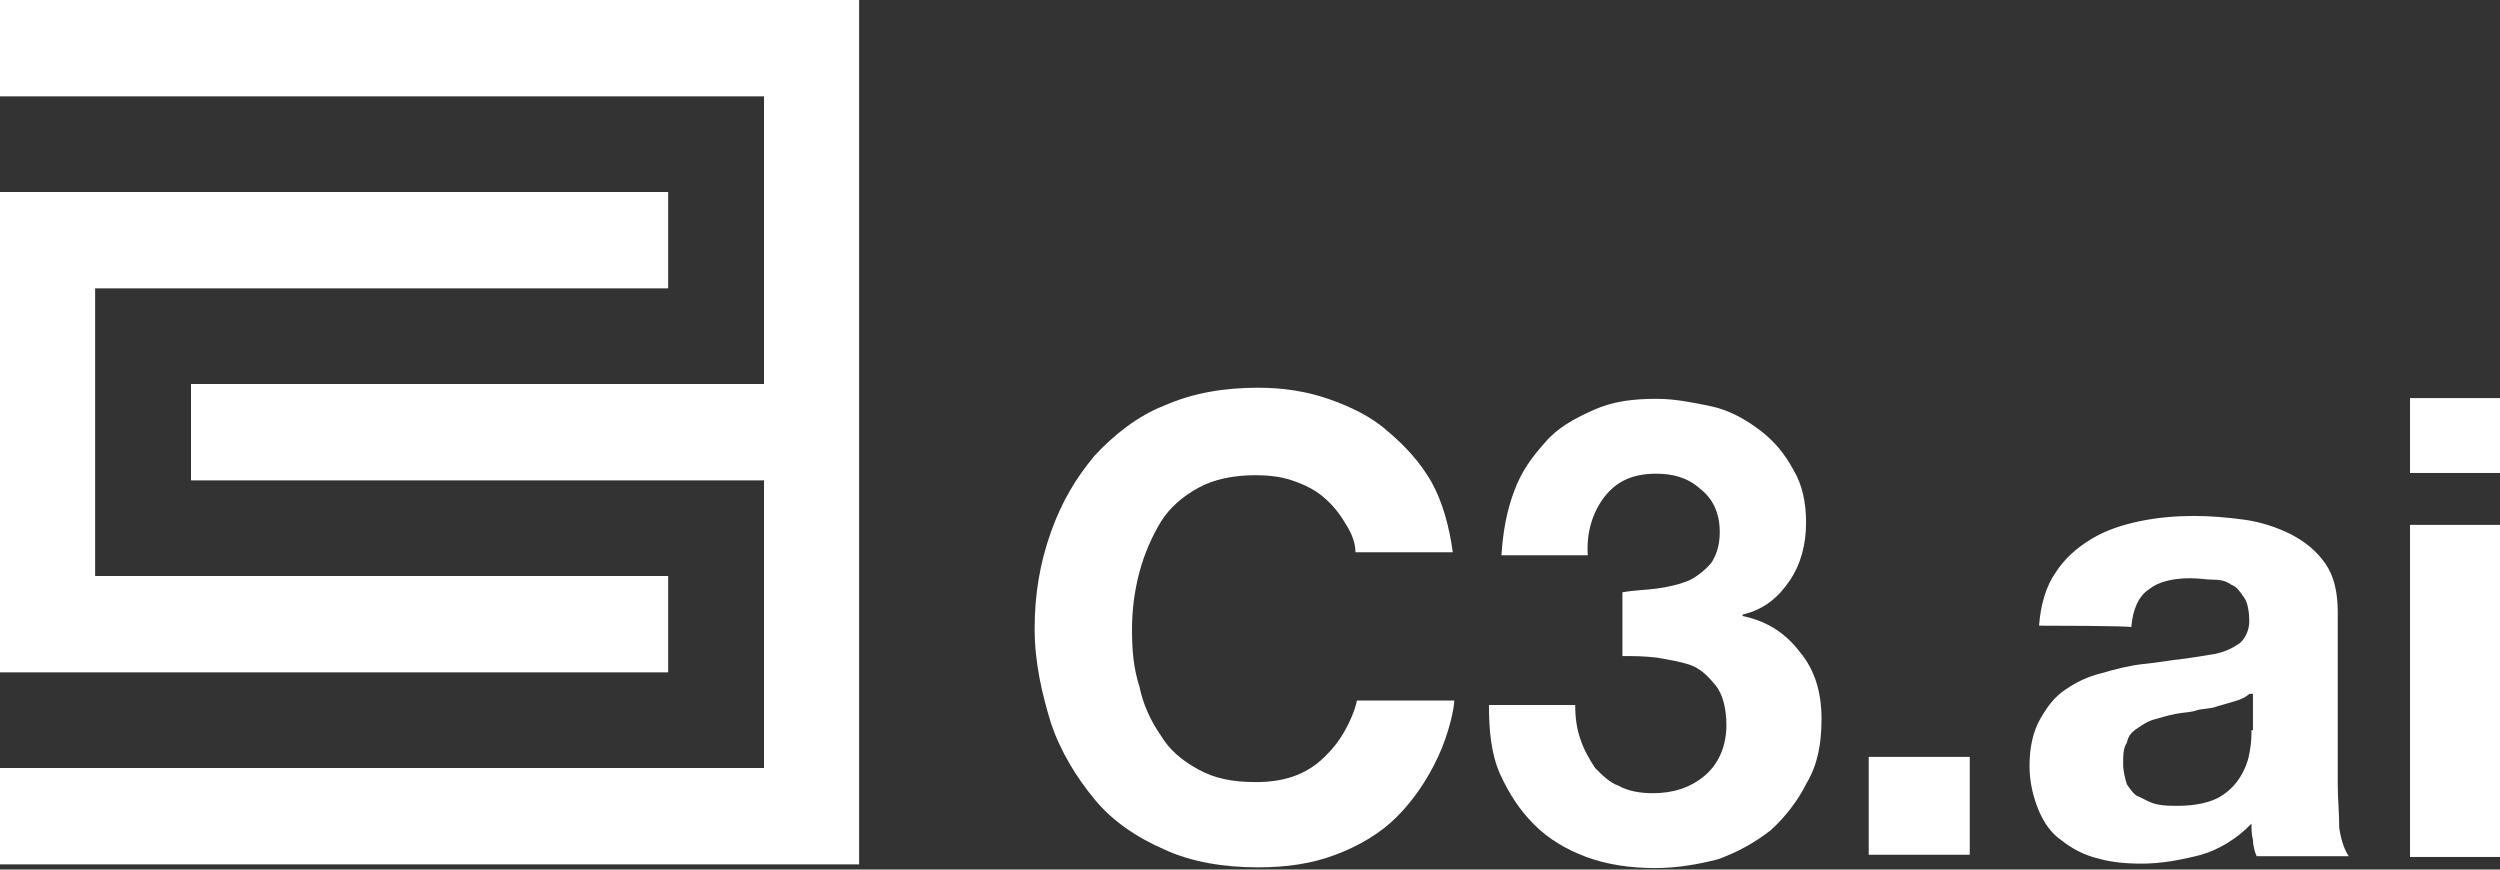
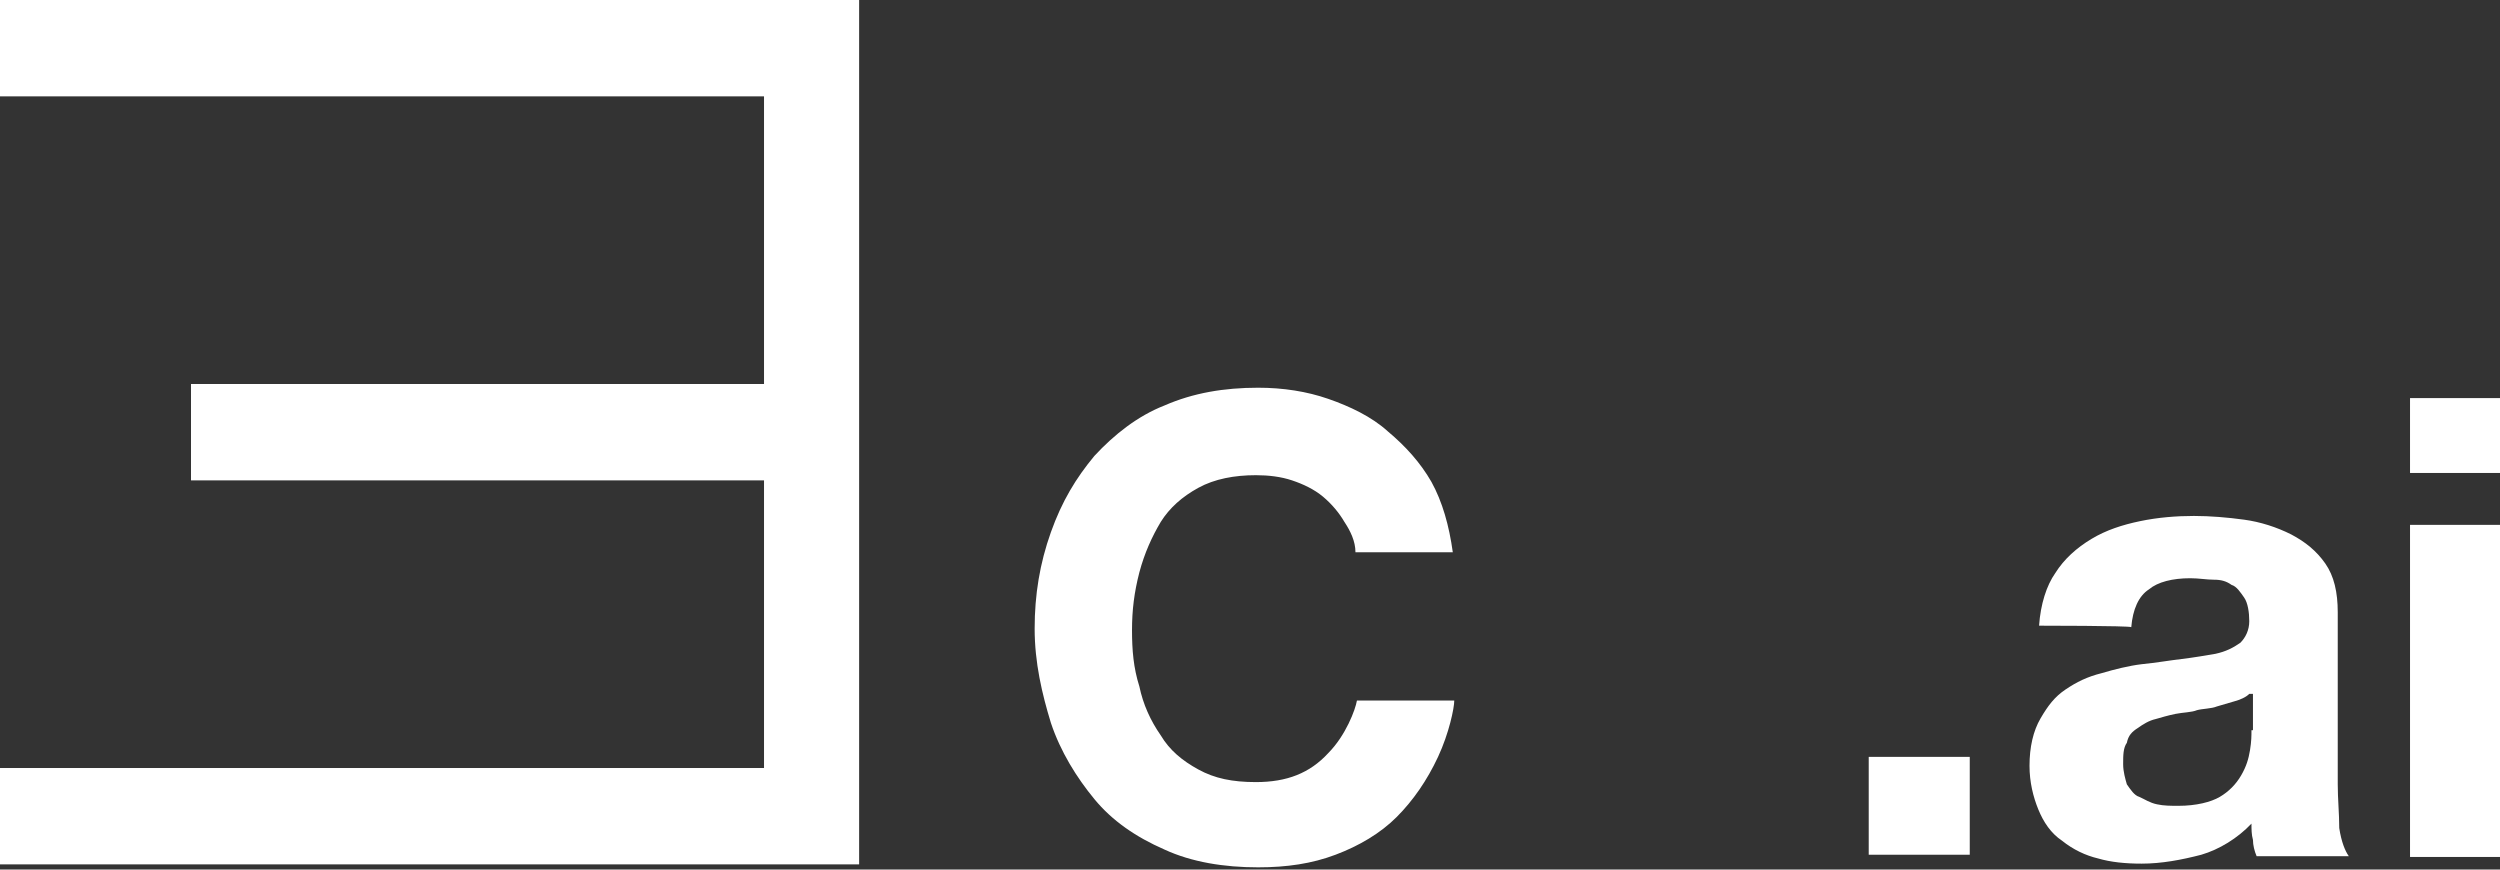
<svg xmlns="http://www.w3.org/2000/svg" width="92" height="32" viewBox="0 0 92 32" fill="none">
  <rect x="0" y="0" width="92" height="32" fill="#333333" stroke="none" />
  <g clip-path="url(#clip0_386_2053)">
    <path d="M0 0V3.546H28.116V14.131H7.029V17.678H28.116V28.263H0V31.809H31.616V0H0Z" fill="white" />
-     <path d="M24.588 21.197H3.501V10.612H24.588V7.066H0V24.743H24.588V21.197Z" fill="white" />
    <path d="M49.474 19.206C49.284 18.878 49.012 18.551 48.687 18.278C48.361 18.005 47.954 17.814 47.547 17.678C47.14 17.541 46.678 17.487 46.217 17.487C45.43 17.487 44.697 17.623 44.1 17.951C43.503 18.278 43.042 18.687 42.716 19.206C42.391 19.751 42.119 20.351 41.929 21.061C41.739 21.797 41.658 22.452 41.658 23.188C41.658 23.925 41.712 24.58 41.929 25.262C42.065 25.916 42.336 26.517 42.716 27.062C43.042 27.608 43.503 27.99 44.1 28.317C44.697 28.645 45.349 28.781 46.217 28.781C47.357 28.781 48.198 28.453 48.877 27.717C49.528 27.062 49.881 26.107 49.935 25.78H53.517C53.517 26.053 53.327 26.98 52.92 27.853C52.513 28.726 51.998 29.463 51.401 30.063C50.803 30.663 50.016 31.127 49.148 31.454C48.28 31.782 47.357 31.918 46.298 31.918C45.05 31.918 43.856 31.727 42.852 31.263C41.793 30.8 40.925 30.2 40.274 29.408C39.622 28.617 39.025 27.662 38.672 26.599C38.347 25.535 38.075 24.389 38.075 23.134C38.075 21.879 38.265 20.733 38.672 19.587C39.08 18.442 39.595 17.596 40.274 16.777C41.006 15.986 41.875 15.304 42.852 14.922C43.91 14.459 45.05 14.268 46.298 14.268C47.221 14.268 48.09 14.404 48.877 14.677C49.664 14.95 50.478 15.332 51.075 15.877C51.726 16.423 52.269 17.023 52.676 17.732C53.083 18.469 53.327 19.342 53.463 20.324H49.881C49.881 19.915 49.691 19.533 49.474 19.206Z" fill="white" />
-     <path d="M60.953 21.661C61.361 21.606 61.74 21.524 62.093 21.388C62.419 21.252 62.745 20.979 62.962 20.733C63.152 20.46 63.287 20.078 63.287 19.587C63.287 18.851 63.016 18.332 62.555 17.978C62.093 17.569 61.55 17.432 60.953 17.432C60.085 17.432 59.488 17.705 59.027 18.305C58.62 18.851 58.375 19.56 58.429 20.433H55.254C55.309 19.56 55.444 18.823 55.716 18.087C55.987 17.35 56.367 16.832 56.855 16.286C57.317 15.741 57.914 15.414 58.647 15.086C59.379 14.759 60.112 14.677 60.981 14.677C61.632 14.677 62.31 14.813 62.962 14.95C63.613 15.086 64.21 15.414 64.753 15.823C65.296 16.232 65.676 16.696 66.001 17.296C66.327 17.841 66.463 18.496 66.463 19.233C66.463 20.024 66.273 20.76 65.865 21.361C65.459 21.961 64.943 22.424 64.129 22.616V22.67C65.051 22.861 65.73 23.325 66.246 24.007C66.788 24.662 67.032 25.48 67.032 26.462C67.032 27.335 66.897 28.126 66.49 28.808C66.164 29.463 65.703 30.063 65.16 30.554C64.563 31.018 63.966 31.345 63.233 31.618C62.5 31.809 61.713 31.945 60.899 31.945C59.976 31.945 59.108 31.809 58.375 31.536C57.642 31.263 56.991 30.881 56.448 30.336C55.906 29.79 55.526 29.19 55.2 28.481C54.874 27.744 54.793 26.871 54.793 25.944H57.968C57.968 26.407 58.023 26.817 58.158 27.199C58.294 27.608 58.484 27.935 58.701 28.263C58.972 28.535 59.244 28.808 59.569 28.917C59.895 29.108 60.356 29.19 60.818 29.19C61.55 29.19 62.202 28.999 62.745 28.535C63.287 28.072 63.532 27.39 63.532 26.68C63.532 26.08 63.396 25.535 63.124 25.207C62.853 24.88 62.582 24.607 62.202 24.471C61.795 24.334 61.415 24.28 60.953 24.198C60.492 24.143 60.085 24.143 59.705 24.143V21.797C60.166 21.715 60.546 21.715 60.953 21.661Z" fill="white" />
    <path d="M72.487 27.853V31.454H68.769V27.853H72.487Z" fill="white" />
    <path d="M86.084 30.472C86.084 29.927 86.029 29.408 86.029 28.863V22.534C86.029 21.797 85.894 21.197 85.568 20.733C85.243 20.269 84.835 19.942 84.32 19.669C83.777 19.396 83.18 19.205 82.583 19.124C81.986 19.042 81.335 18.987 80.737 18.987C80.086 18.987 79.408 19.042 78.756 19.178C78.105 19.314 77.508 19.506 76.965 19.833C76.422 20.16 75.961 20.57 75.635 21.088C75.31 21.552 75.093 22.234 75.038 23.025C75.038 23.025 78.349 23.025 78.431 23.079C78.485 22.424 78.702 21.933 79.082 21.688C79.408 21.415 79.95 21.279 80.602 21.279C80.927 21.279 81.199 21.333 81.47 21.333C81.742 21.333 81.932 21.388 82.121 21.524C82.311 21.579 82.447 21.797 82.583 21.988C82.719 22.179 82.773 22.534 82.773 22.861C82.773 23.188 82.637 23.461 82.447 23.652C82.176 23.843 81.904 23.98 81.525 24.061C81.199 24.116 80.737 24.198 80.276 24.252C79.815 24.307 79.353 24.389 78.811 24.443C78.349 24.498 77.806 24.634 77.345 24.771C76.802 24.907 76.422 25.098 76.015 25.371C75.608 25.644 75.364 25.971 75.093 26.435C74.821 26.898 74.686 27.499 74.686 28.181C74.686 28.781 74.821 29.326 75.011 29.79C75.201 30.254 75.473 30.663 75.88 30.936C76.287 31.263 76.748 31.482 77.209 31.591C77.671 31.727 78.214 31.782 78.811 31.782C79.543 31.782 80.276 31.645 81.009 31.454C81.66 31.263 82.339 30.854 82.854 30.309C82.854 30.5 82.854 30.718 82.909 30.909C82.909 31.1 82.963 31.318 83.044 31.509H86.437C86.301 31.318 86.165 30.991 86.084 30.472ZM82.854 26.871C82.854 27.062 82.854 27.28 82.8 27.608C82.746 27.935 82.664 28.208 82.474 28.535C82.284 28.863 82.013 29.136 81.687 29.326C81.362 29.517 80.819 29.654 80.168 29.654C79.896 29.654 79.625 29.654 79.38 29.599C79.109 29.545 78.919 29.408 78.729 29.326C78.539 29.272 78.403 29.054 78.268 28.863C78.214 28.672 78.132 28.399 78.132 28.126C78.132 27.799 78.132 27.526 78.268 27.335C78.322 27.062 78.458 26.926 78.675 26.789C78.865 26.653 79.082 26.517 79.326 26.462C79.516 26.407 79.788 26.326 80.059 26.271C80.33 26.216 80.656 26.216 80.846 26.135C81.036 26.08 81.389 26.08 81.579 25.998C81.769 25.944 82.04 25.862 82.23 25.807C82.42 25.753 82.637 25.671 82.773 25.535H82.909V26.871H82.854Z" fill="white" />
    <path d="M88.689 17.405V14.65H92V17.405H88.689Z" fill="white" />
    <path d="M92 19.315V31.536H88.689V19.315H92Z" fill="white" />
  </g>
  <defs>
    <clipPath id="clip0_386_2053">
      <rect width="92" height="32" fill="white" />
    </clipPath>
  </defs>
</svg>